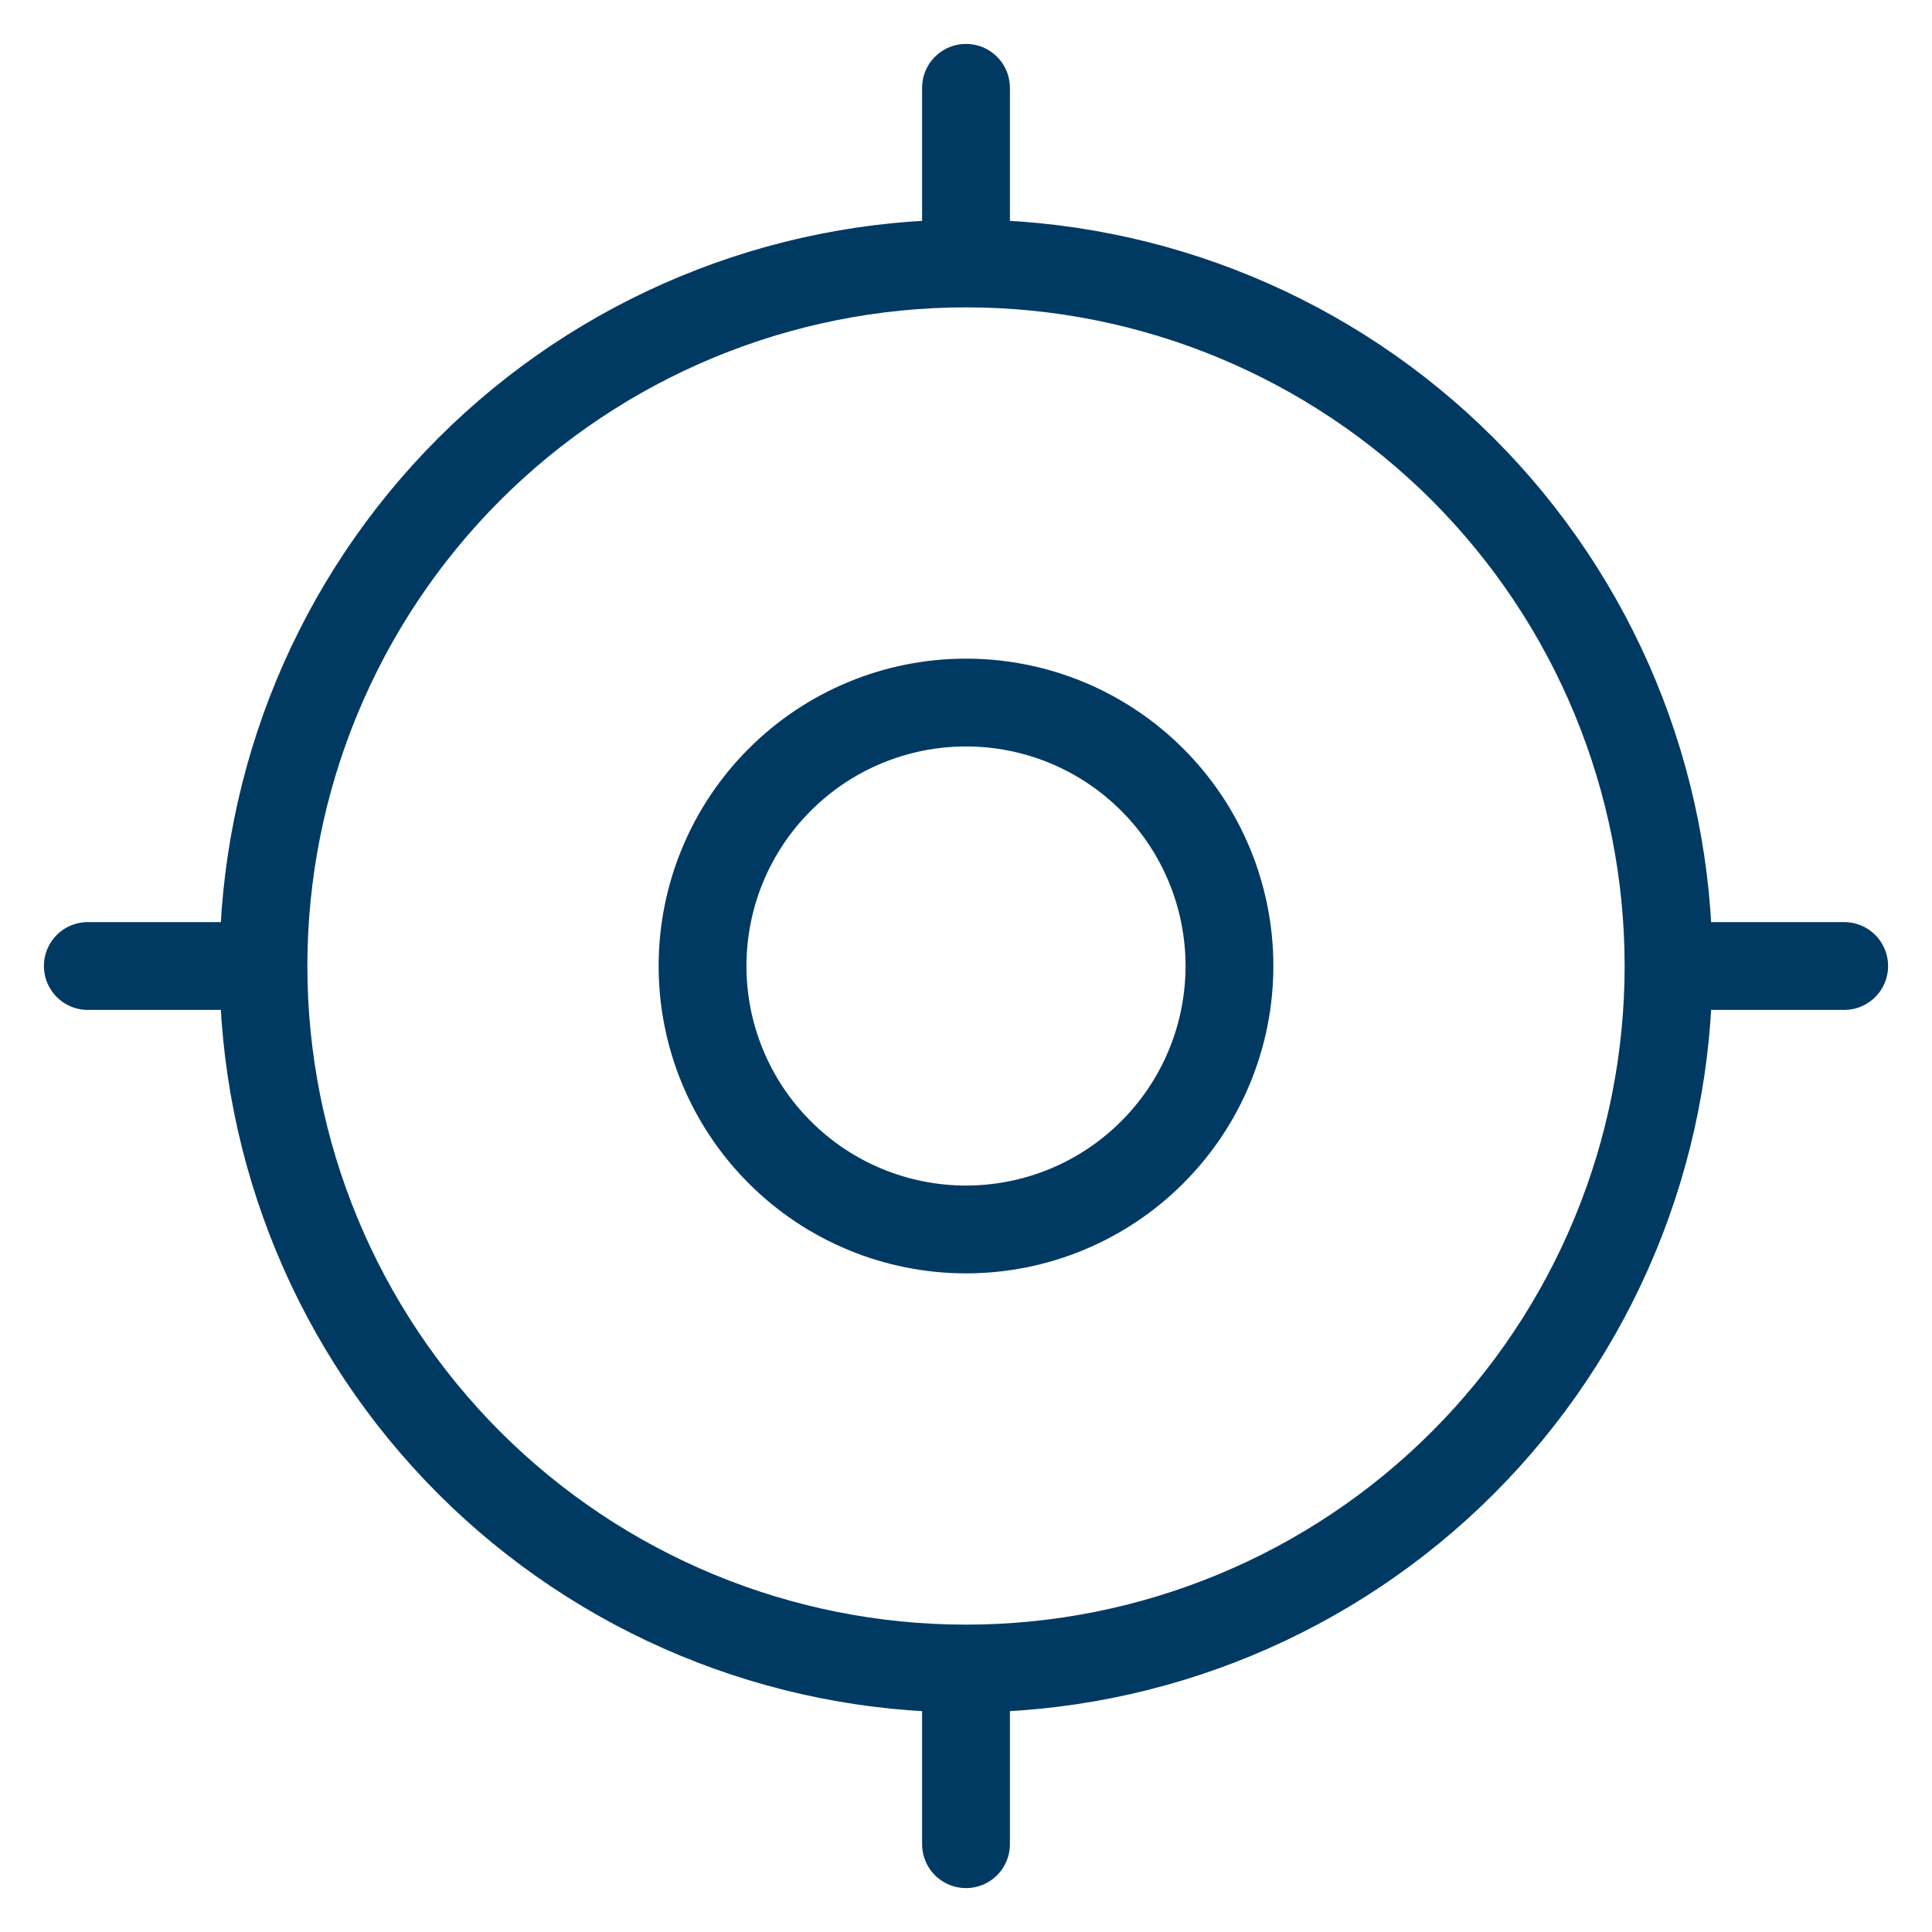
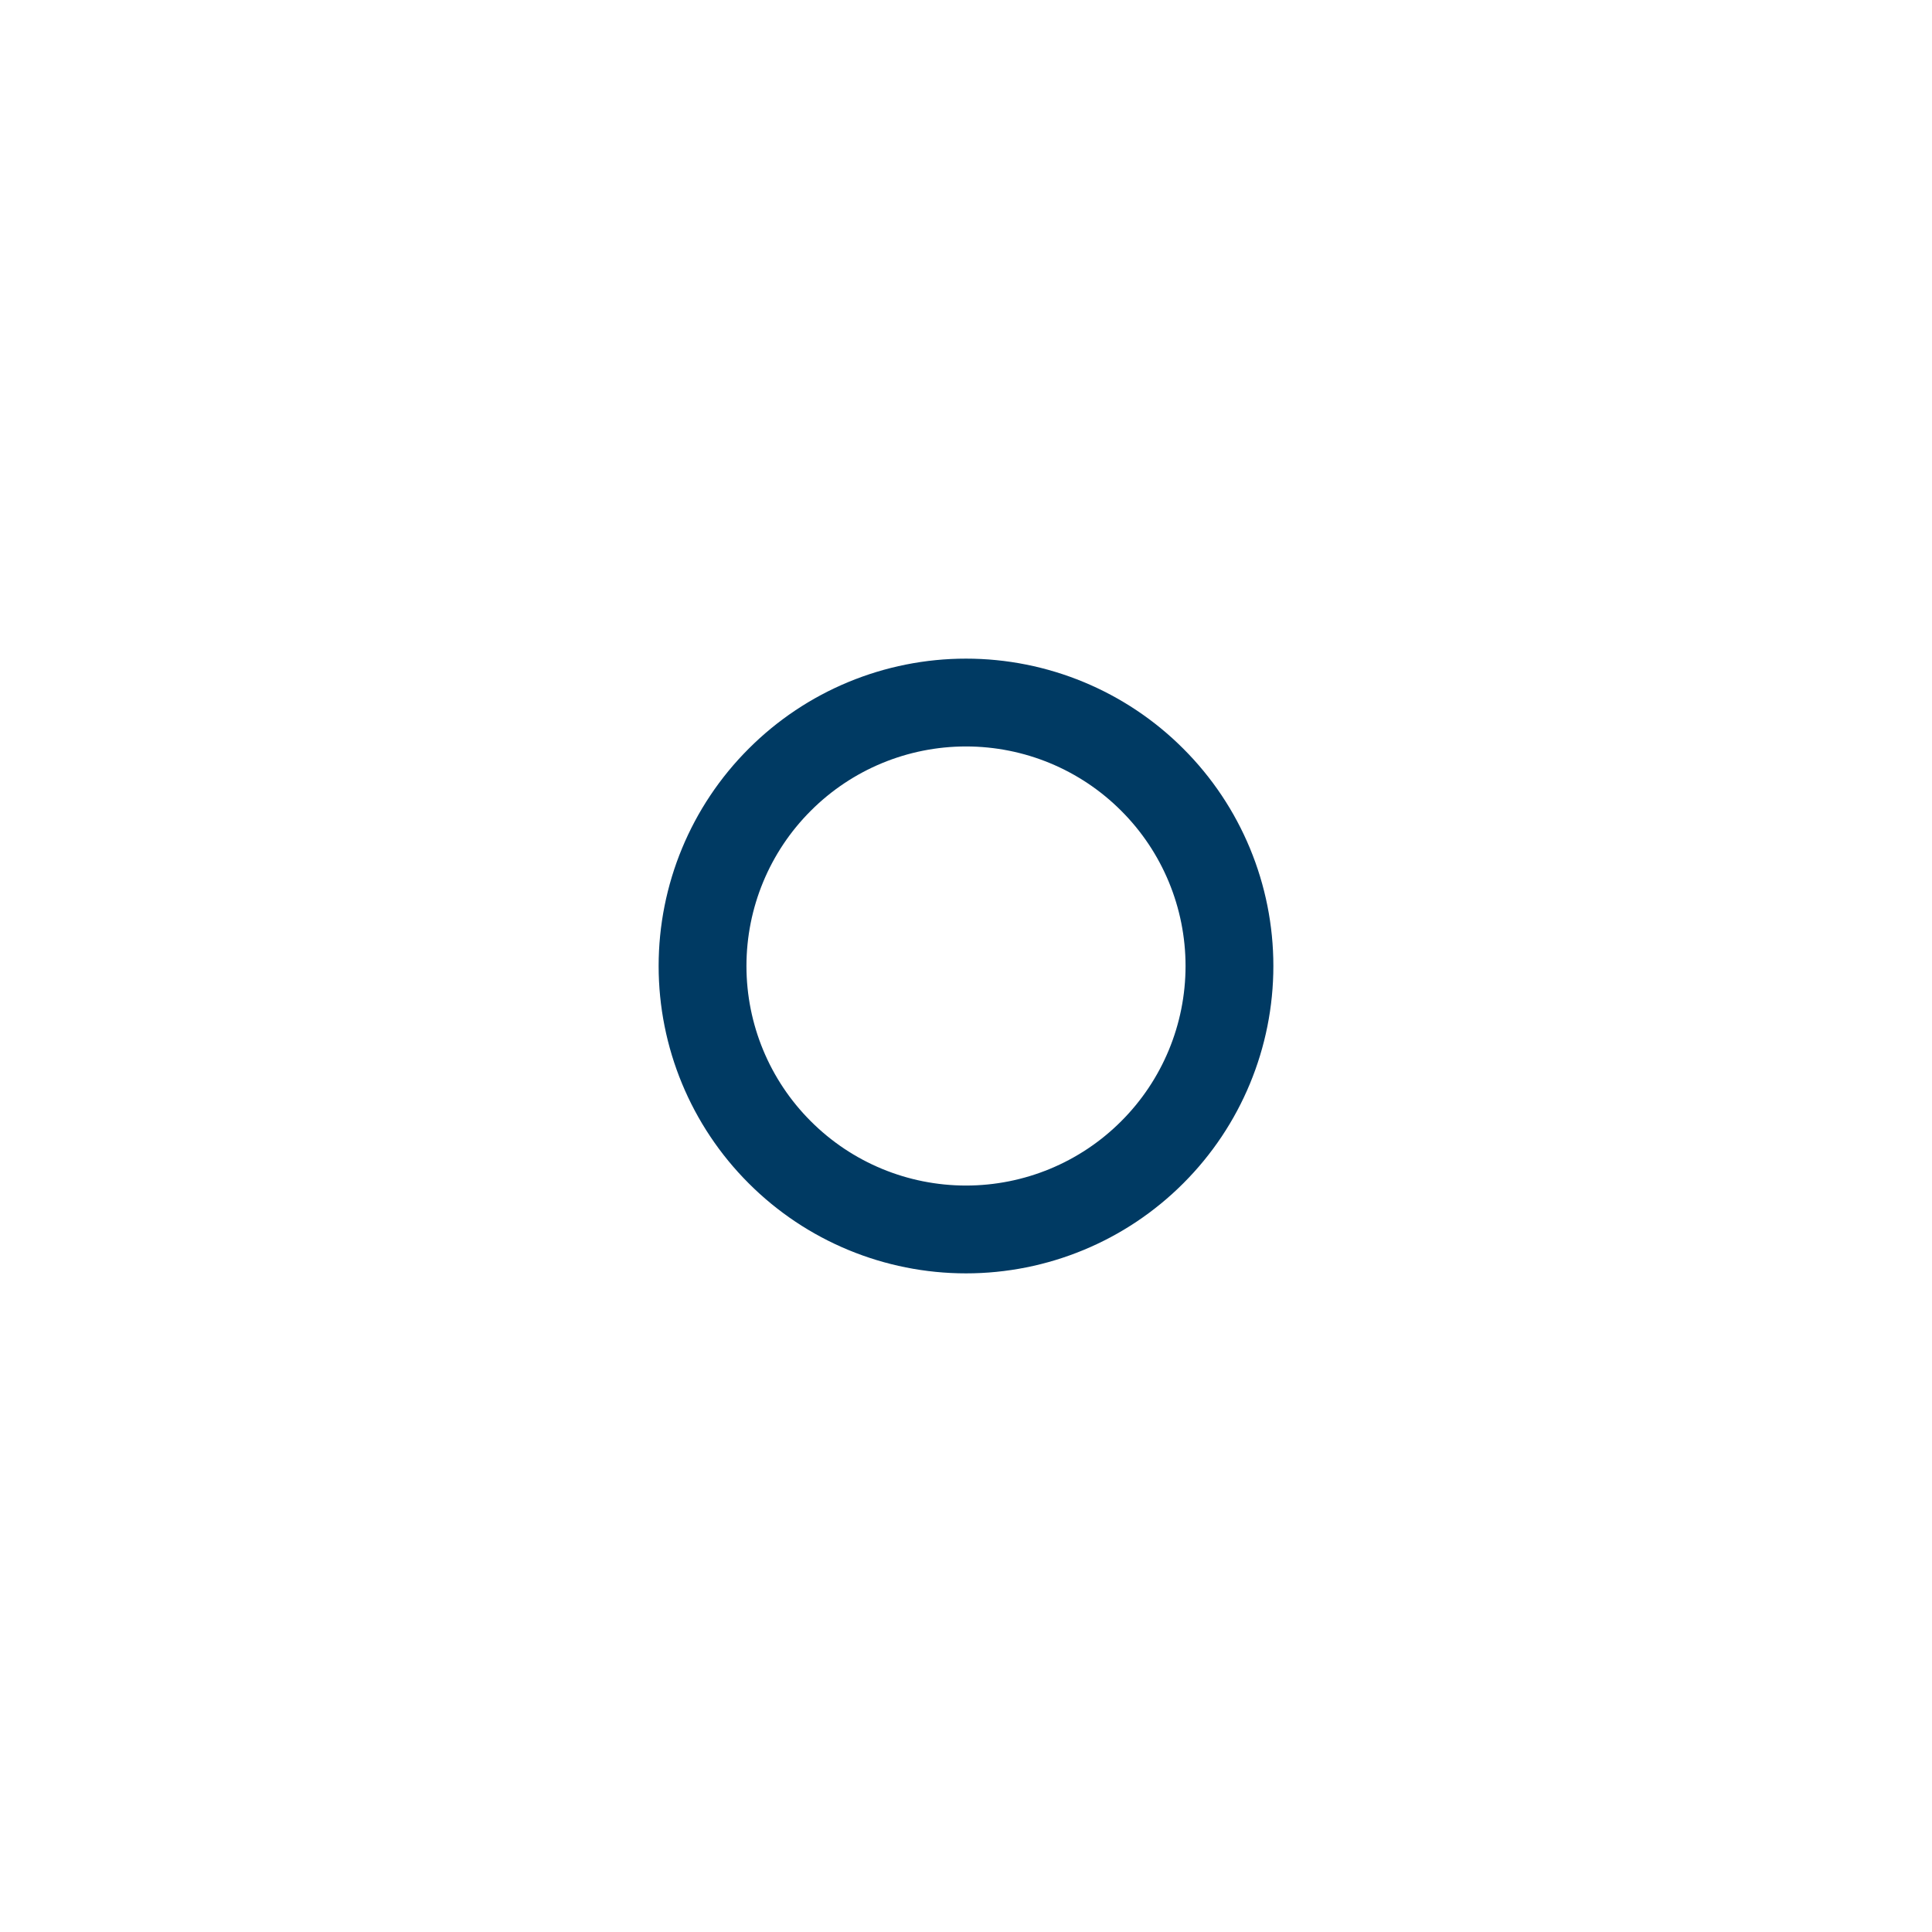
<svg xmlns="http://www.w3.org/2000/svg" width="22" height="22" viewBox="0 0 22 22" fill="none">
  <path d="M8 11C8 11.796 8.316 12.559 8.879 13.121C9.441 13.684 10.204 14 11 14C11.796 14 12.559 13.684 13.121 13.121C13.684 12.559 14 11.796 14 11C14 10.204 13.684 9.441 13.121 8.879C12.559 8.316 11.796 8 11 8C10.204 8 9.441 8.316 8.879 8.879C8.316 9.441 8 10.204 8 11Z" stroke="#003A63" stroke-linecap="round" stroke-linejoin="round" />
-   <path d="M3 11C3 13.122 3.843 15.157 5.343 16.657C6.843 18.157 8.878 19 11 19M3 11C3 8.878 3.843 6.843 5.343 5.343C6.843 3.843 8.878 3 11 3M3 11H1M11 19C13.122 19 15.157 18.157 16.657 16.657C18.157 15.157 19 13.122 19 11M11 19V21M19 11C19 8.878 18.157 6.843 16.657 5.343C15.157 3.843 13.122 3 11 3M19 11H21M11 3V1" stroke="#003A63" stroke-linecap="round" stroke-linejoin="round" />
</svg>